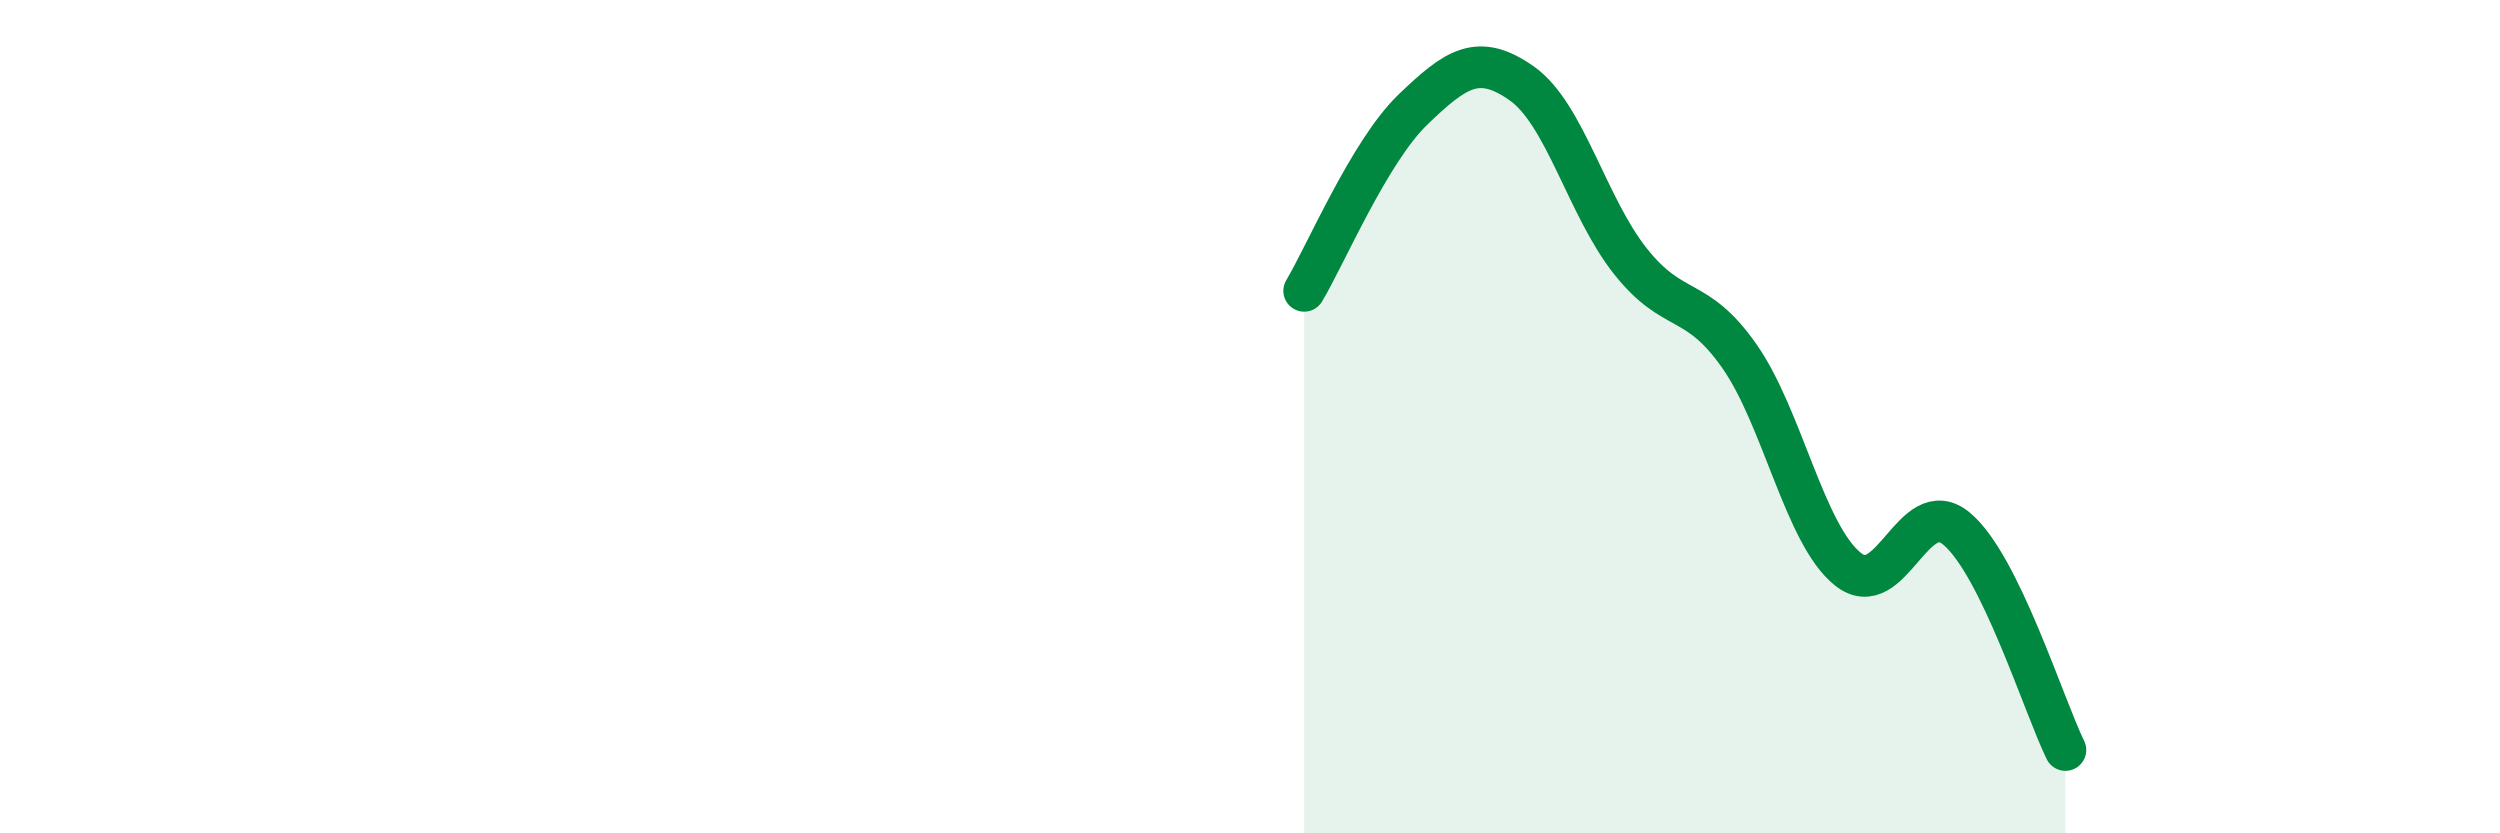
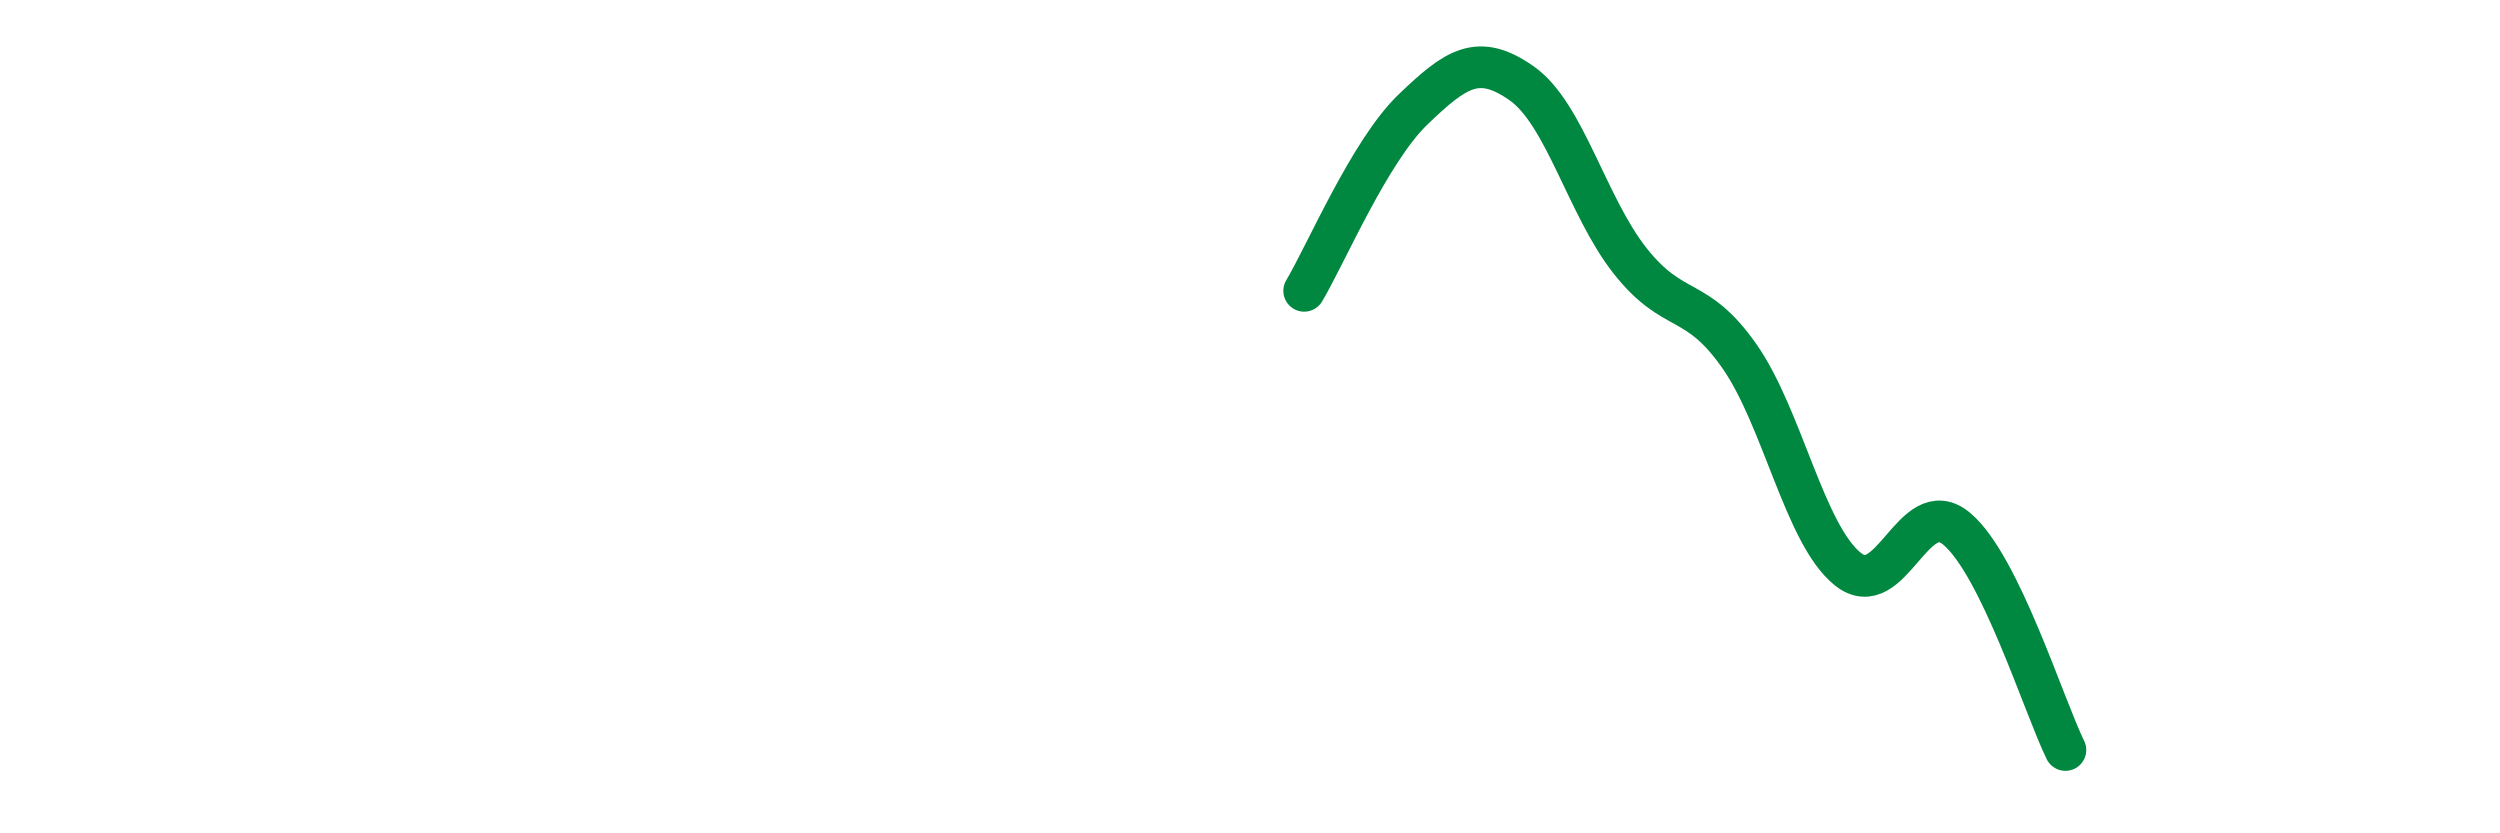
<svg xmlns="http://www.w3.org/2000/svg" width="60" height="20" viewBox="0 0 60 20">
-   <path d="M 31.3,6.98 C 31.82,6.11 32.87,3.63 33.91,2.63 C 34.95,1.63 35.48,1.27 36.52,2 C 37.56,2.73 38.09,4.96 39.13,6.27 C 40.17,7.58 40.7,7.06 41.74,8.54 C 42.78,10.02 43.31,12.83 44.35,13.66 C 45.39,14.49 45.92,11.82 46.96,12.69 C 48,13.56 49.05,16.94 49.57,18L49.57 20L31.3 20Z" fill="#008740" opacity="0.1" stroke-linecap="round" stroke-linejoin="round" />
  <path d="M 31.3,6.98 C 31.82,6.11 32.87,3.63 33.91,2.63 C 34.95,1.63 35.48,1.27 36.52,2 C 37.56,2.73 38.09,4.96 39.13,6.27 C 40.17,7.58 40.7,7.06 41.74,8.54 C 42.78,10.02 43.31,12.83 44.35,13.66 C 45.39,14.49 45.92,11.82 46.96,12.69 C 48,13.56 49.05,16.94 49.57,18" stroke="#008740" stroke-width="1" fill="none" stroke-linecap="round" stroke-linejoin="round" />
</svg>